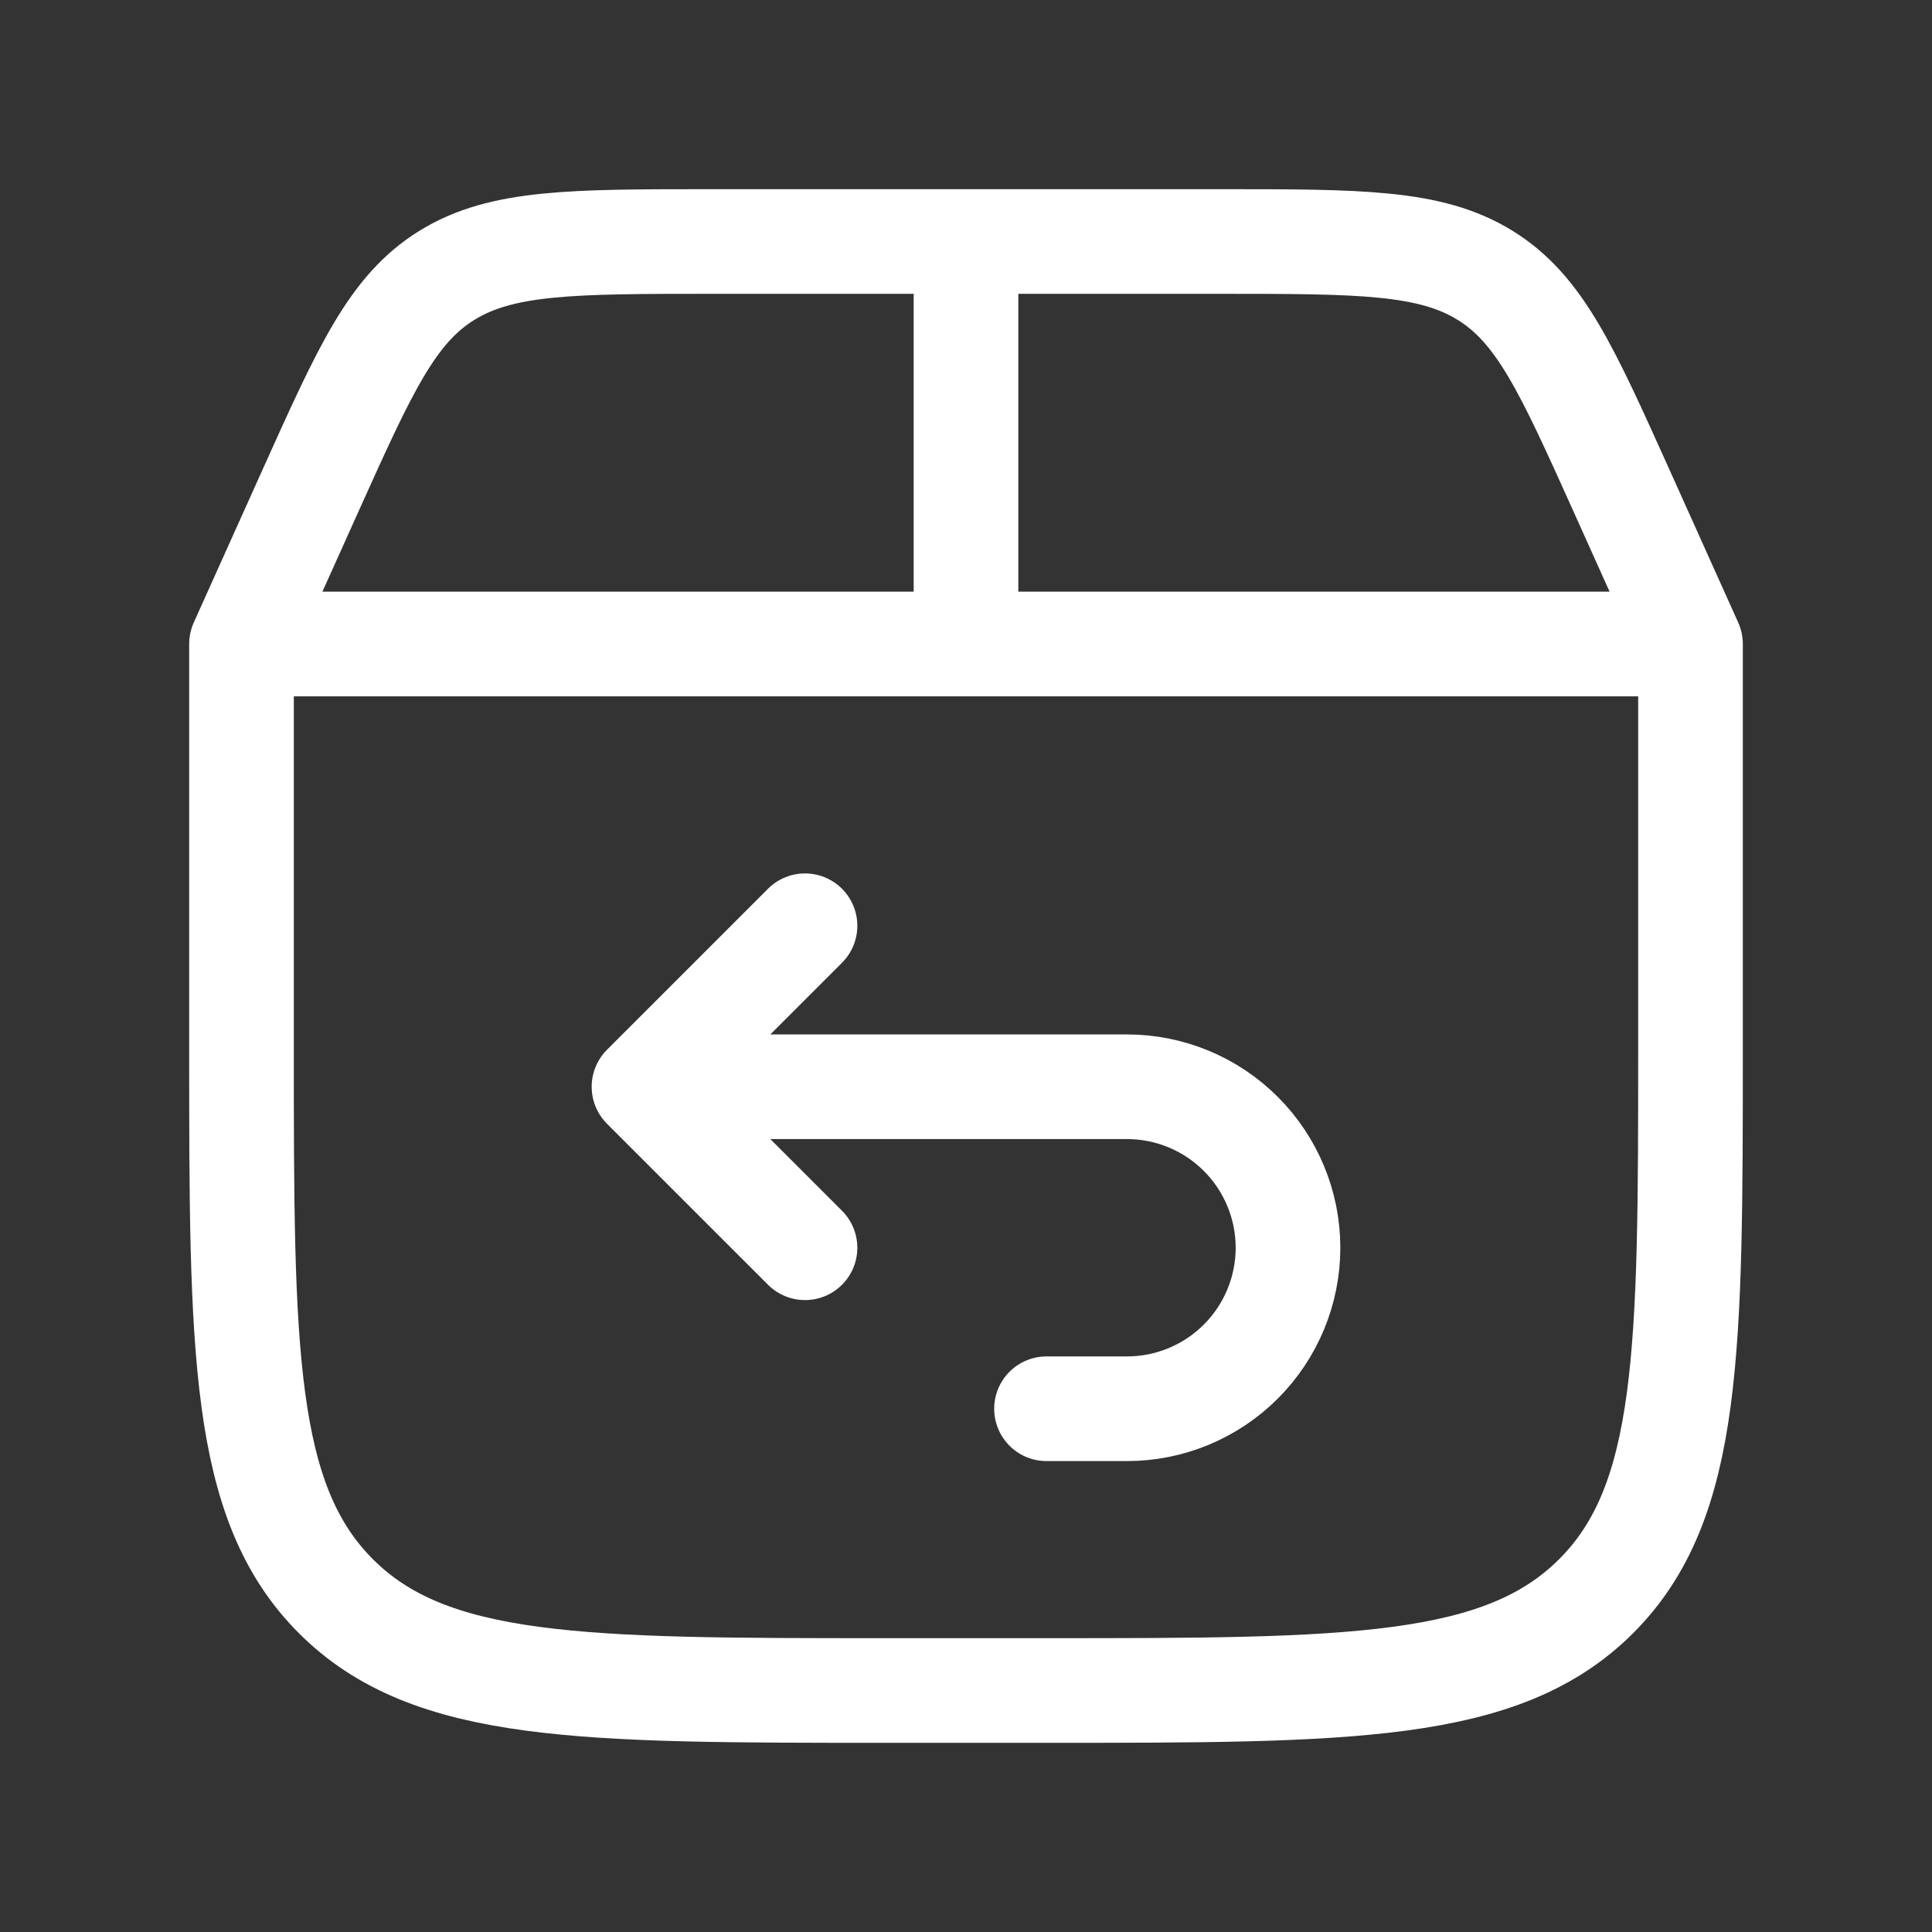
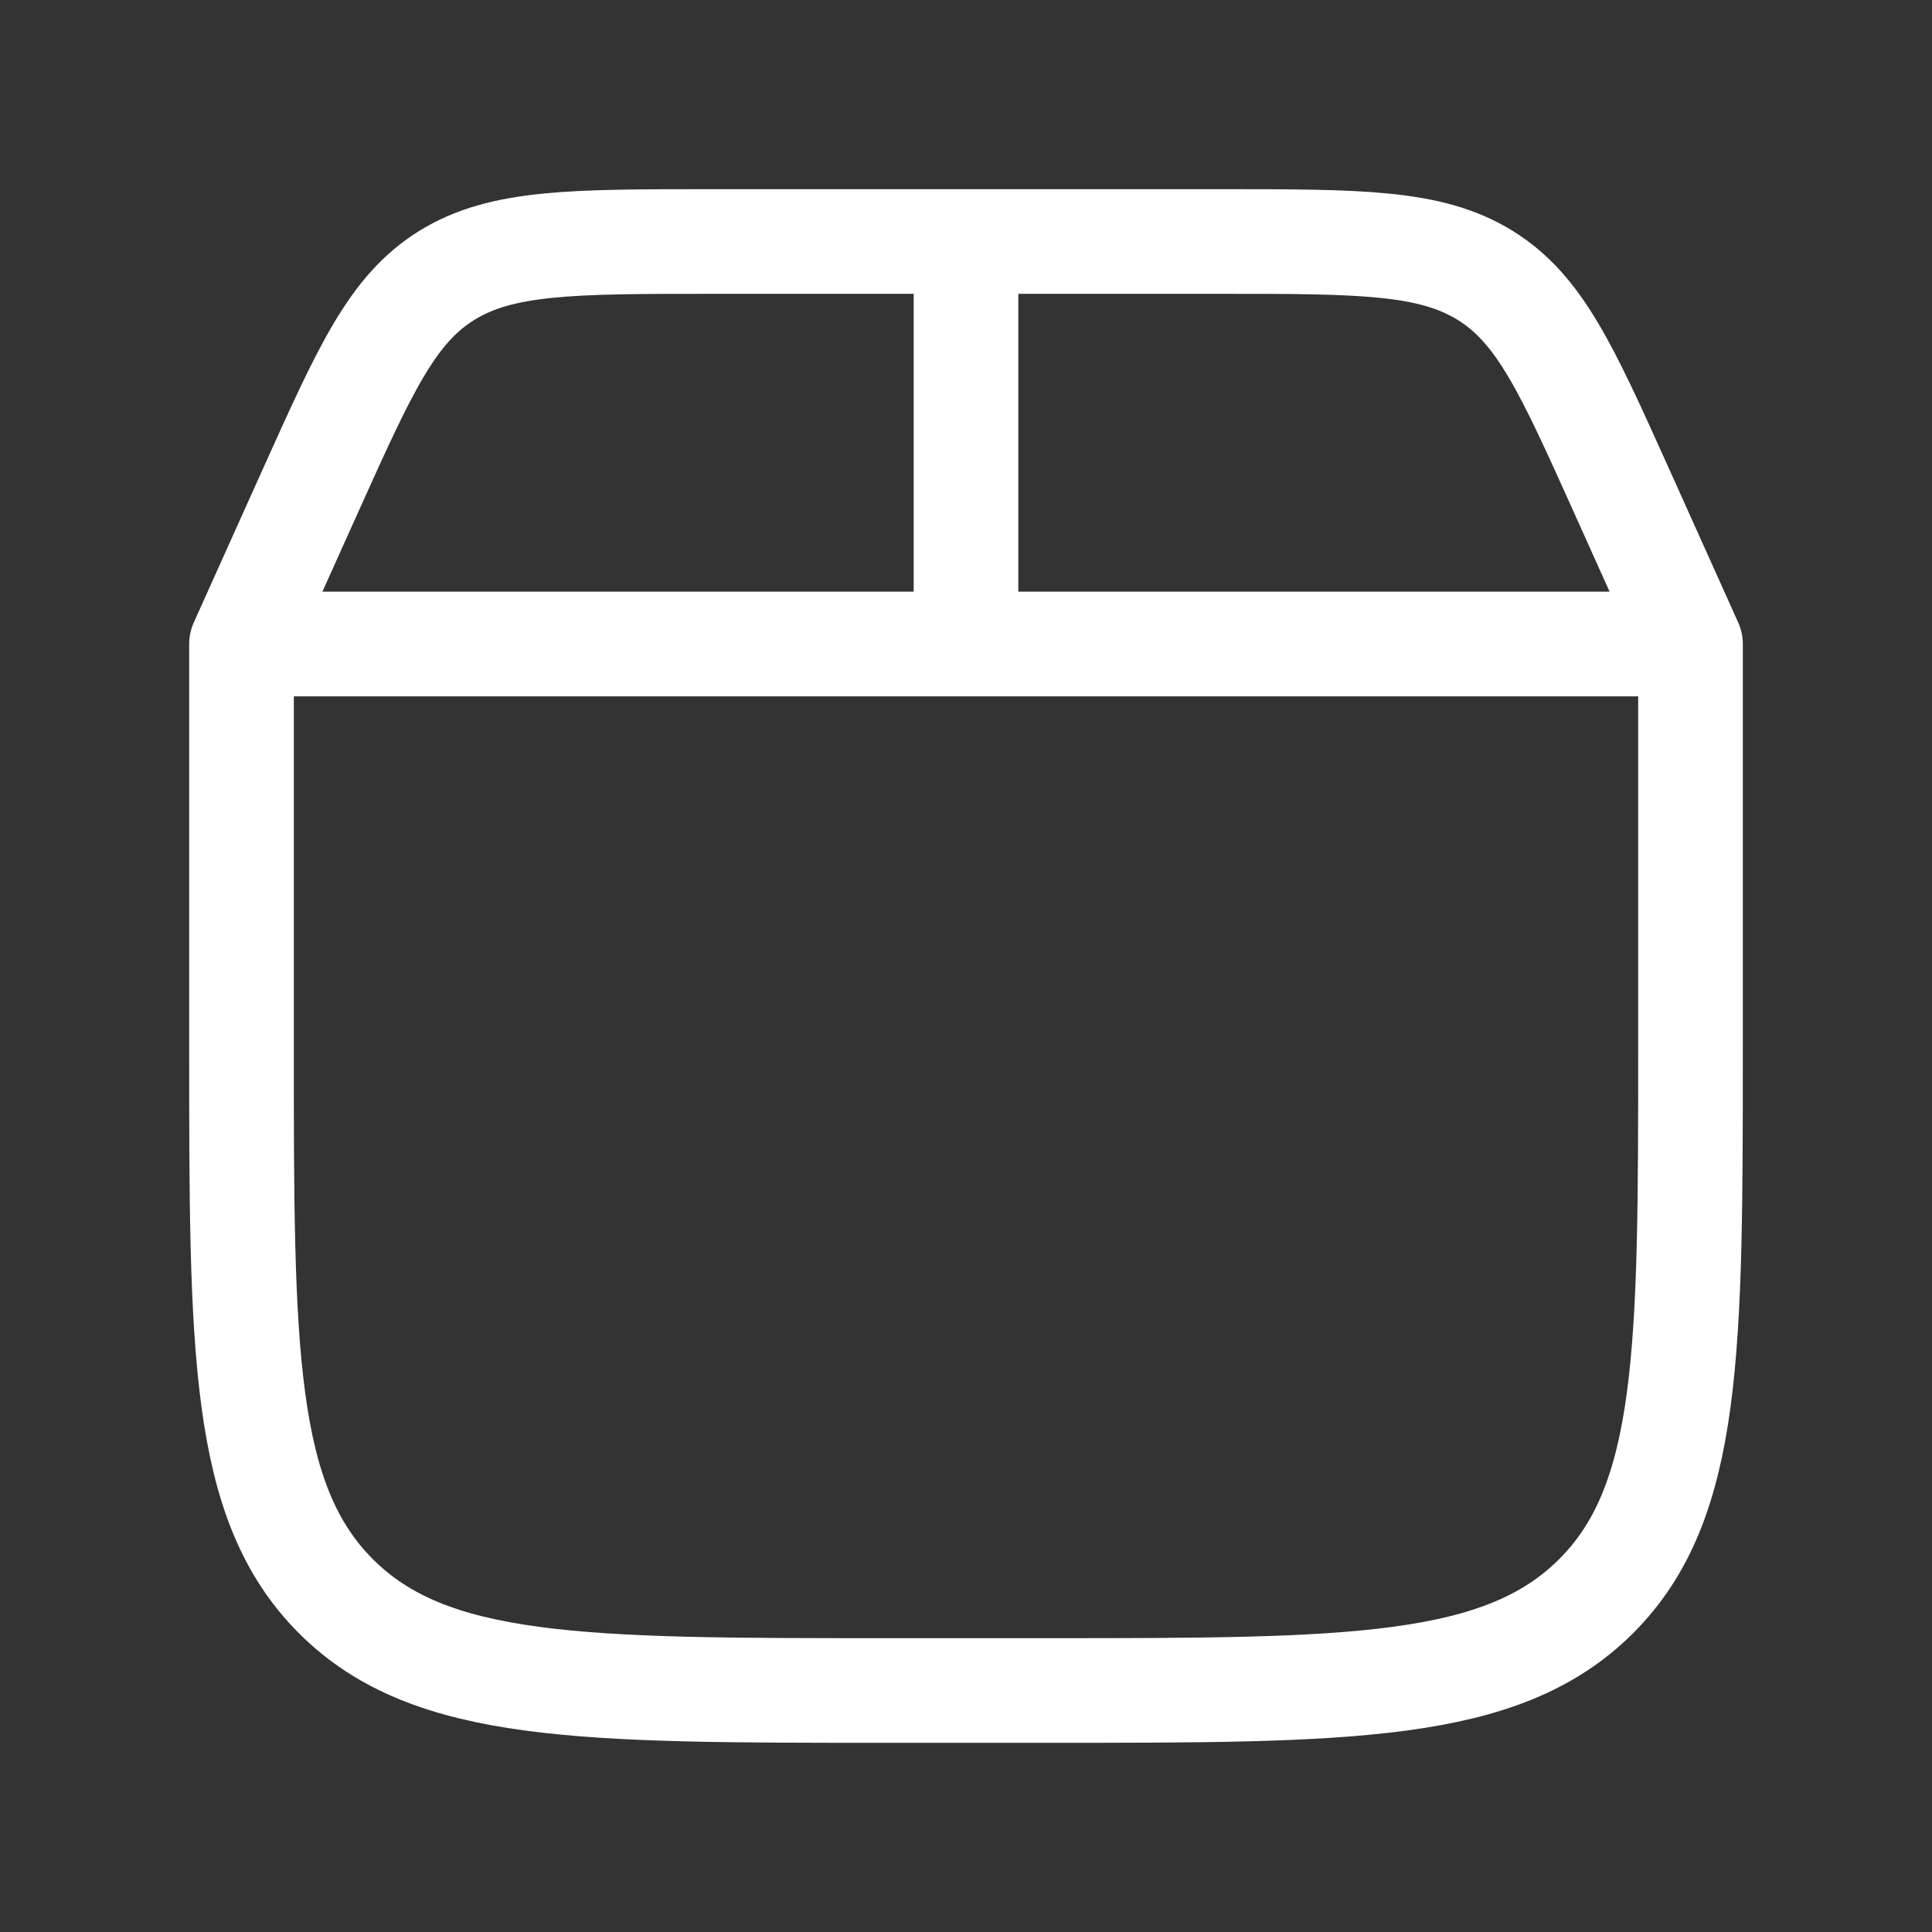
<svg xmlns="http://www.w3.org/2000/svg" width="24" height="24" viewBox="0 0 24 24" fill="none">
  <rect x="0" y="0" width="24" height="24" fill="#333333" stroke="none" />
  <path d="M3 8V13C3 16.771 3.001 18.656 4.172 19.828C5.343 21 7.229 21 11 21H13C16.771 21 18.656 20.999 19.828 19.828C21 18.657 21 16.771 21 13V8M3 8H21M3 8L3.865 6.077C4.537 4.585 4.872 3.84 5.552 3.42C6.232 3 7.105 3 8.85 3H15.15C16.895 3 17.767 3 18.448 3.42C19.128 3.84 19.463 4.585 20.135 6.077L21 8M12 8V3" stroke="white" stroke-width="1.3" stroke-linecap="round" stroke-linejoin="round" />
-   <path d="M8.5 13.5H14C14.53 13.5 15.039 13.711 15.414 14.086C15.789 14.461 16 14.97 16 15.5C16 16.03 15.789 16.539 15.414 16.914C15.039 17.289 14.53 17.5 14 17.5H13M10 11.5L8 13.5L10 15.5" stroke="white" stroke-width="1.3" stroke-linecap="round" stroke-linejoin="round" />
</svg>